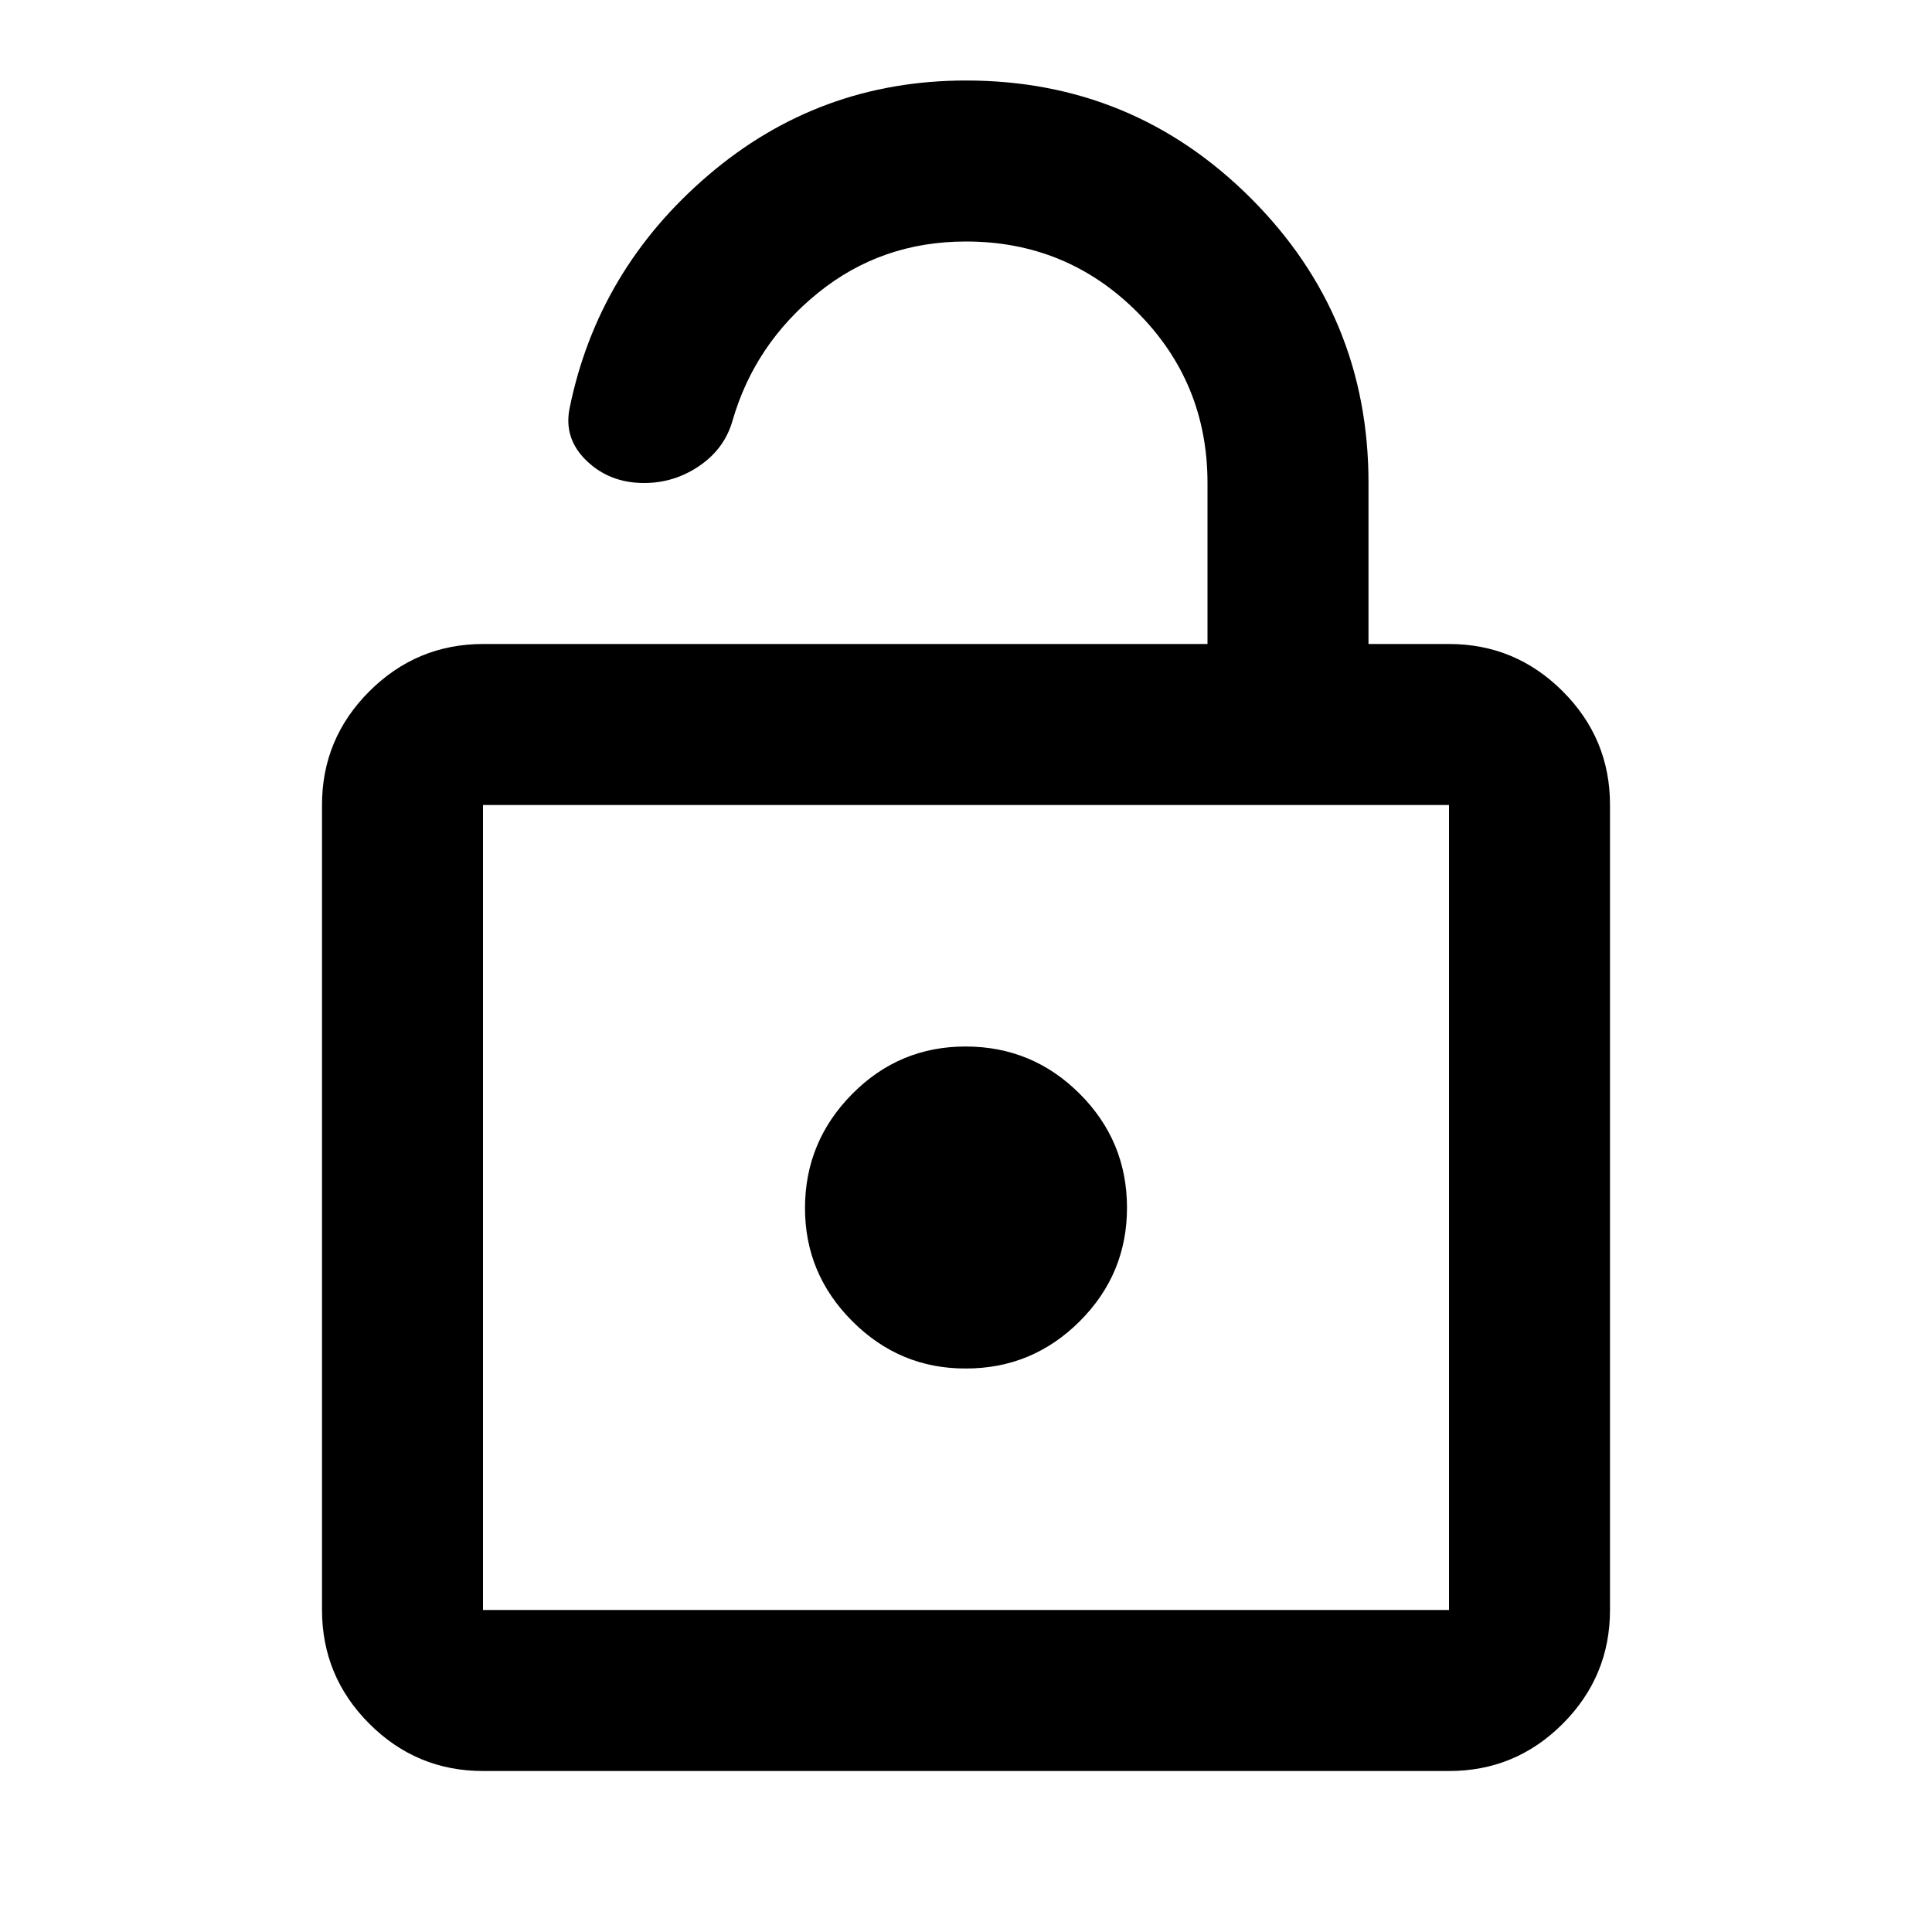
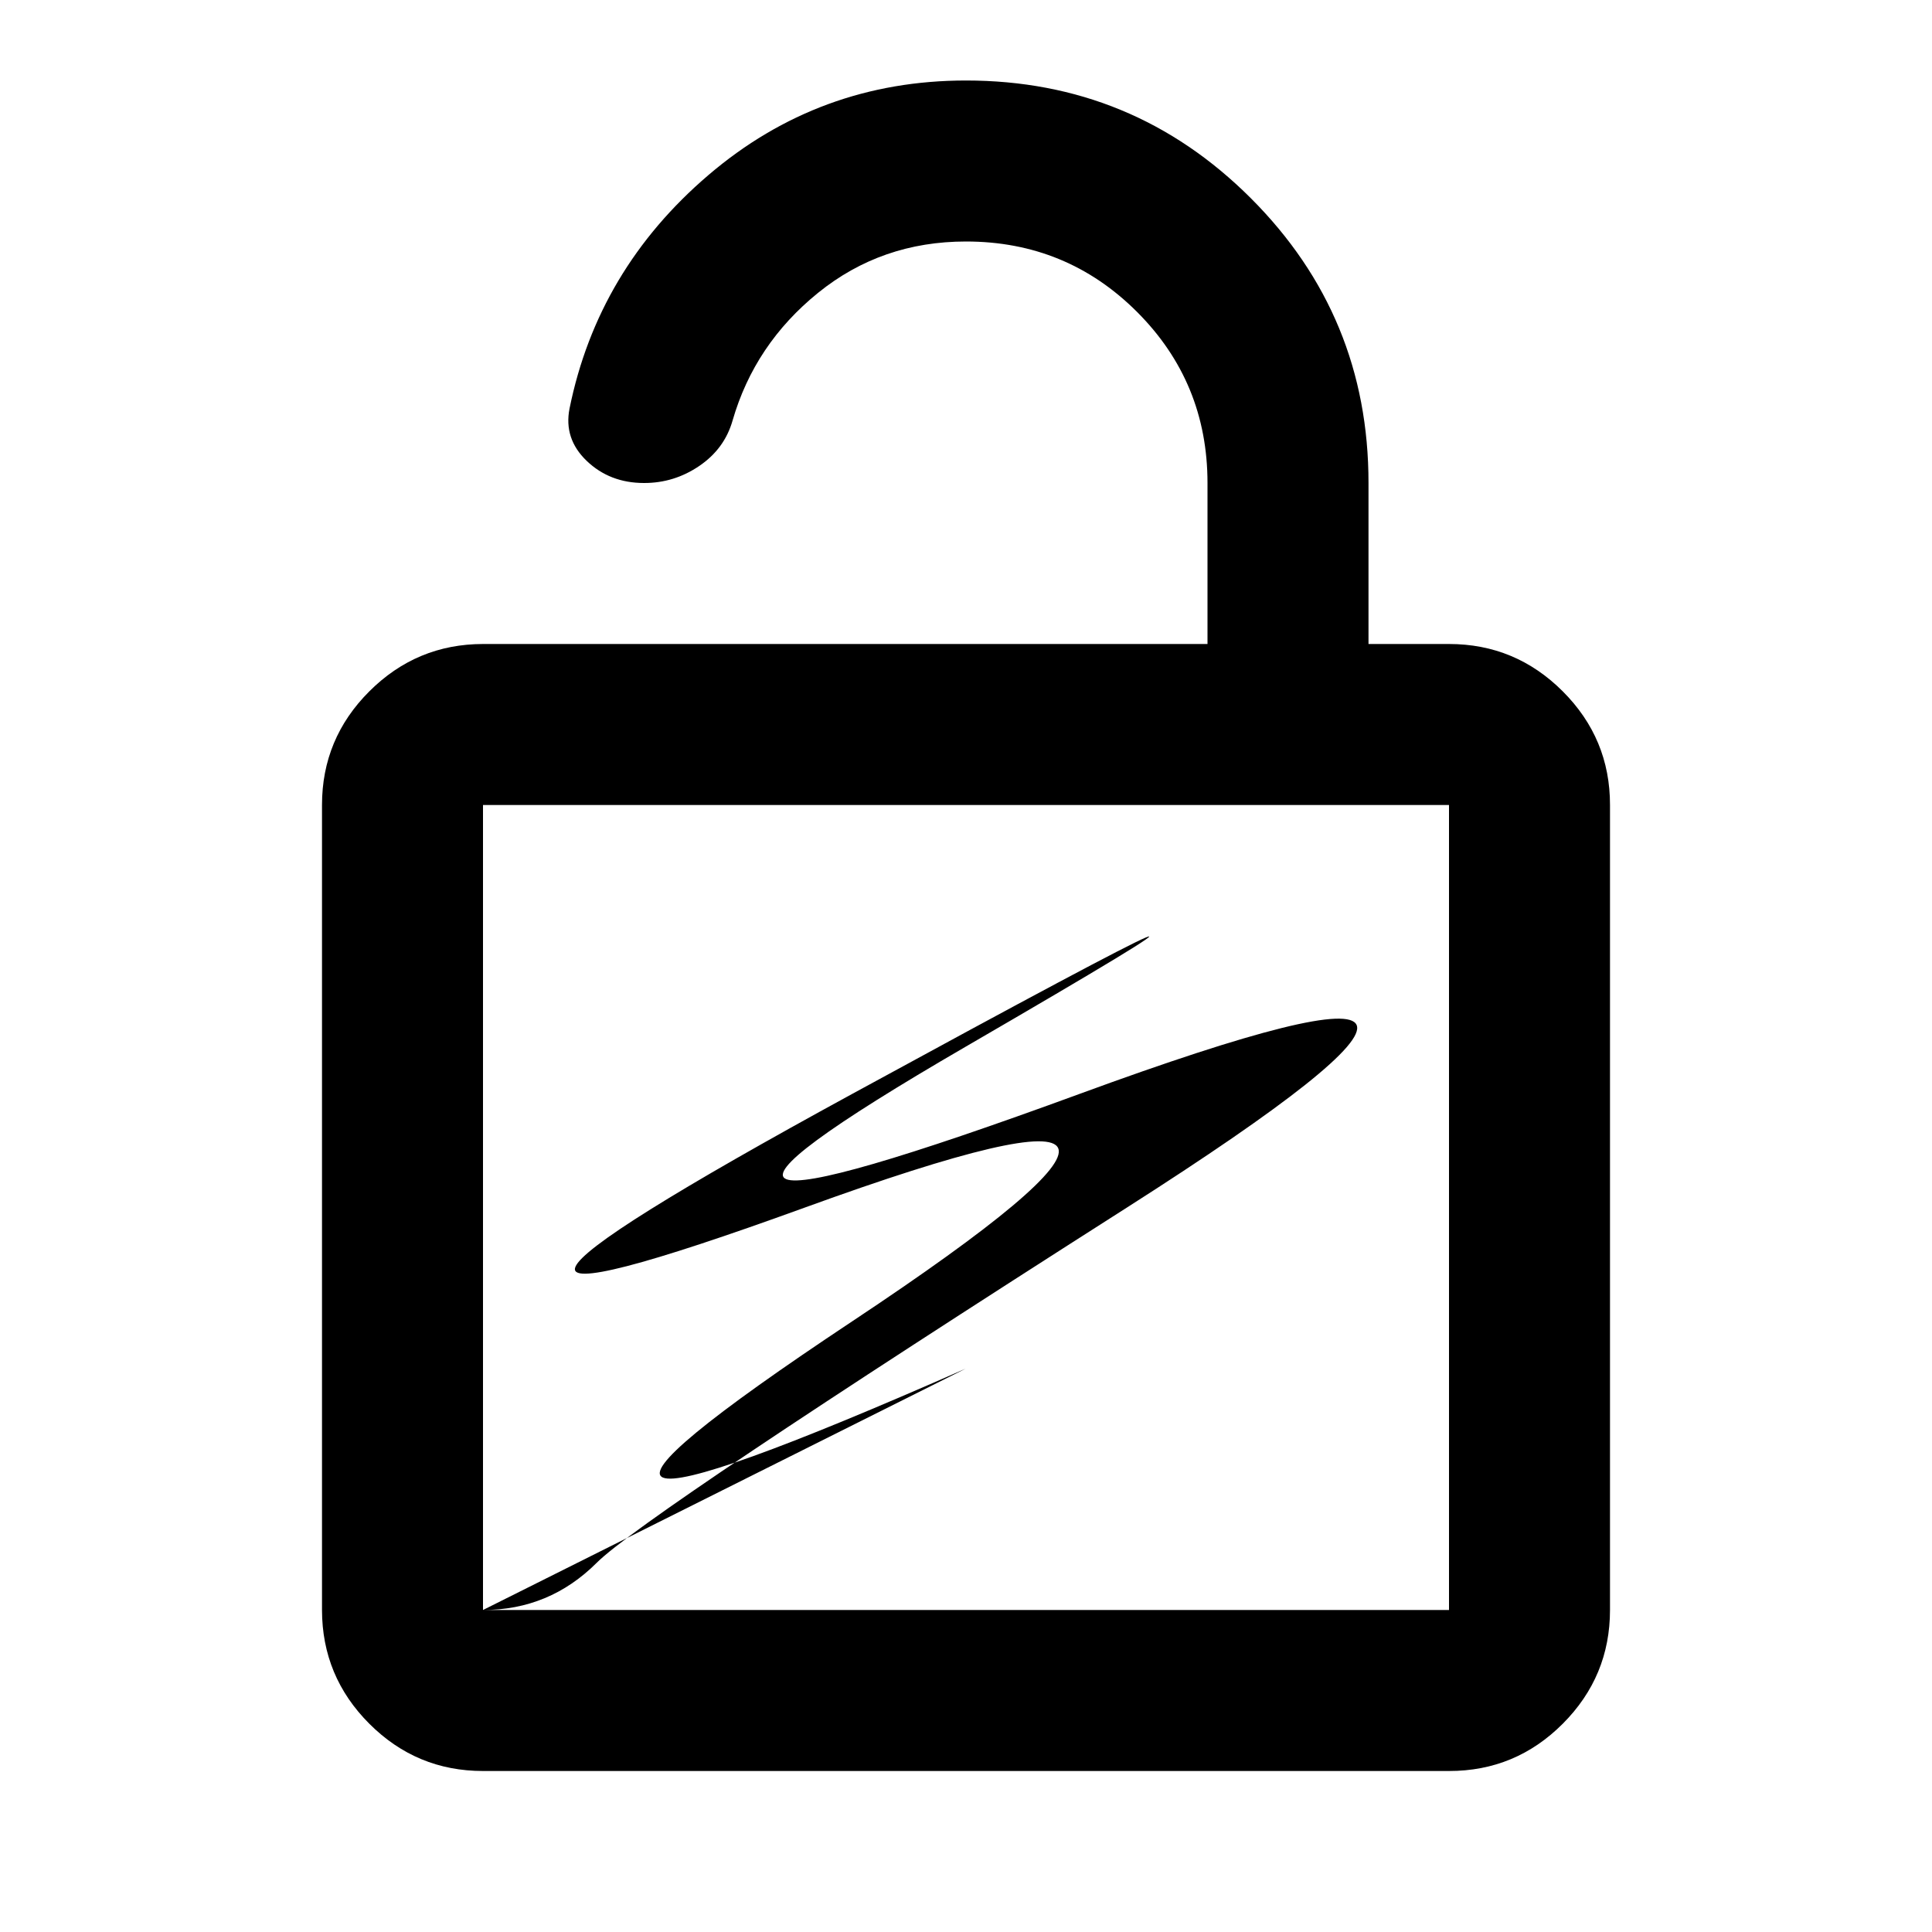
<svg xmlns="http://www.w3.org/2000/svg" width="800" height="800" viewBox="0 0 24 24">
-   <path fill="currentColor" d="M6 22q-.825 0-1.412-.587T4 20V10q0-.825.588-1.412T6 8h9V6q0-1.25-.875-2.125T12 3q-1.05 0-1.838.638T9.1 5.225q-.1.35-.413.563T8 6q-.425 0-.712-.275t-.213-.65q.35-1.725 1.725-2.9T12 1q2.075 0 3.538 1.462T17 6v2h1q.825 0 1.413.588T20 10v10q0 .825-.587 1.413T18 22zm0-2h12V10H6zm6-3q.825 0 1.413-.587T14 15t-.587-1.412T12 13t-1.412.588T10 15t.588 1.413T12 17m-6 3V10z" />
+   <path fill="currentColor" d="M6 22q-.825 0-1.412-.587T4 20V10q0-.825.588-1.412T6 8h9V6q0-1.25-.875-2.125T12 3q-1.05 0-1.838.638T9.1 5.225q-.1.35-.413.563T8 6q-.425 0-.712-.275t-.213-.65q.35-1.725 1.725-2.9T12 1q2.075 0 3.538 1.462T17 6v2h1q.825 0 1.413.588T20 10v10q0 .825-.587 1.413T18 22zm0-2h12V10H6zq.825 0 1.413-.587T14 15t-.587-1.412T12 13t-1.412.588T10 15t.588 1.413T12 17m-6 3V10z" />
</svg>